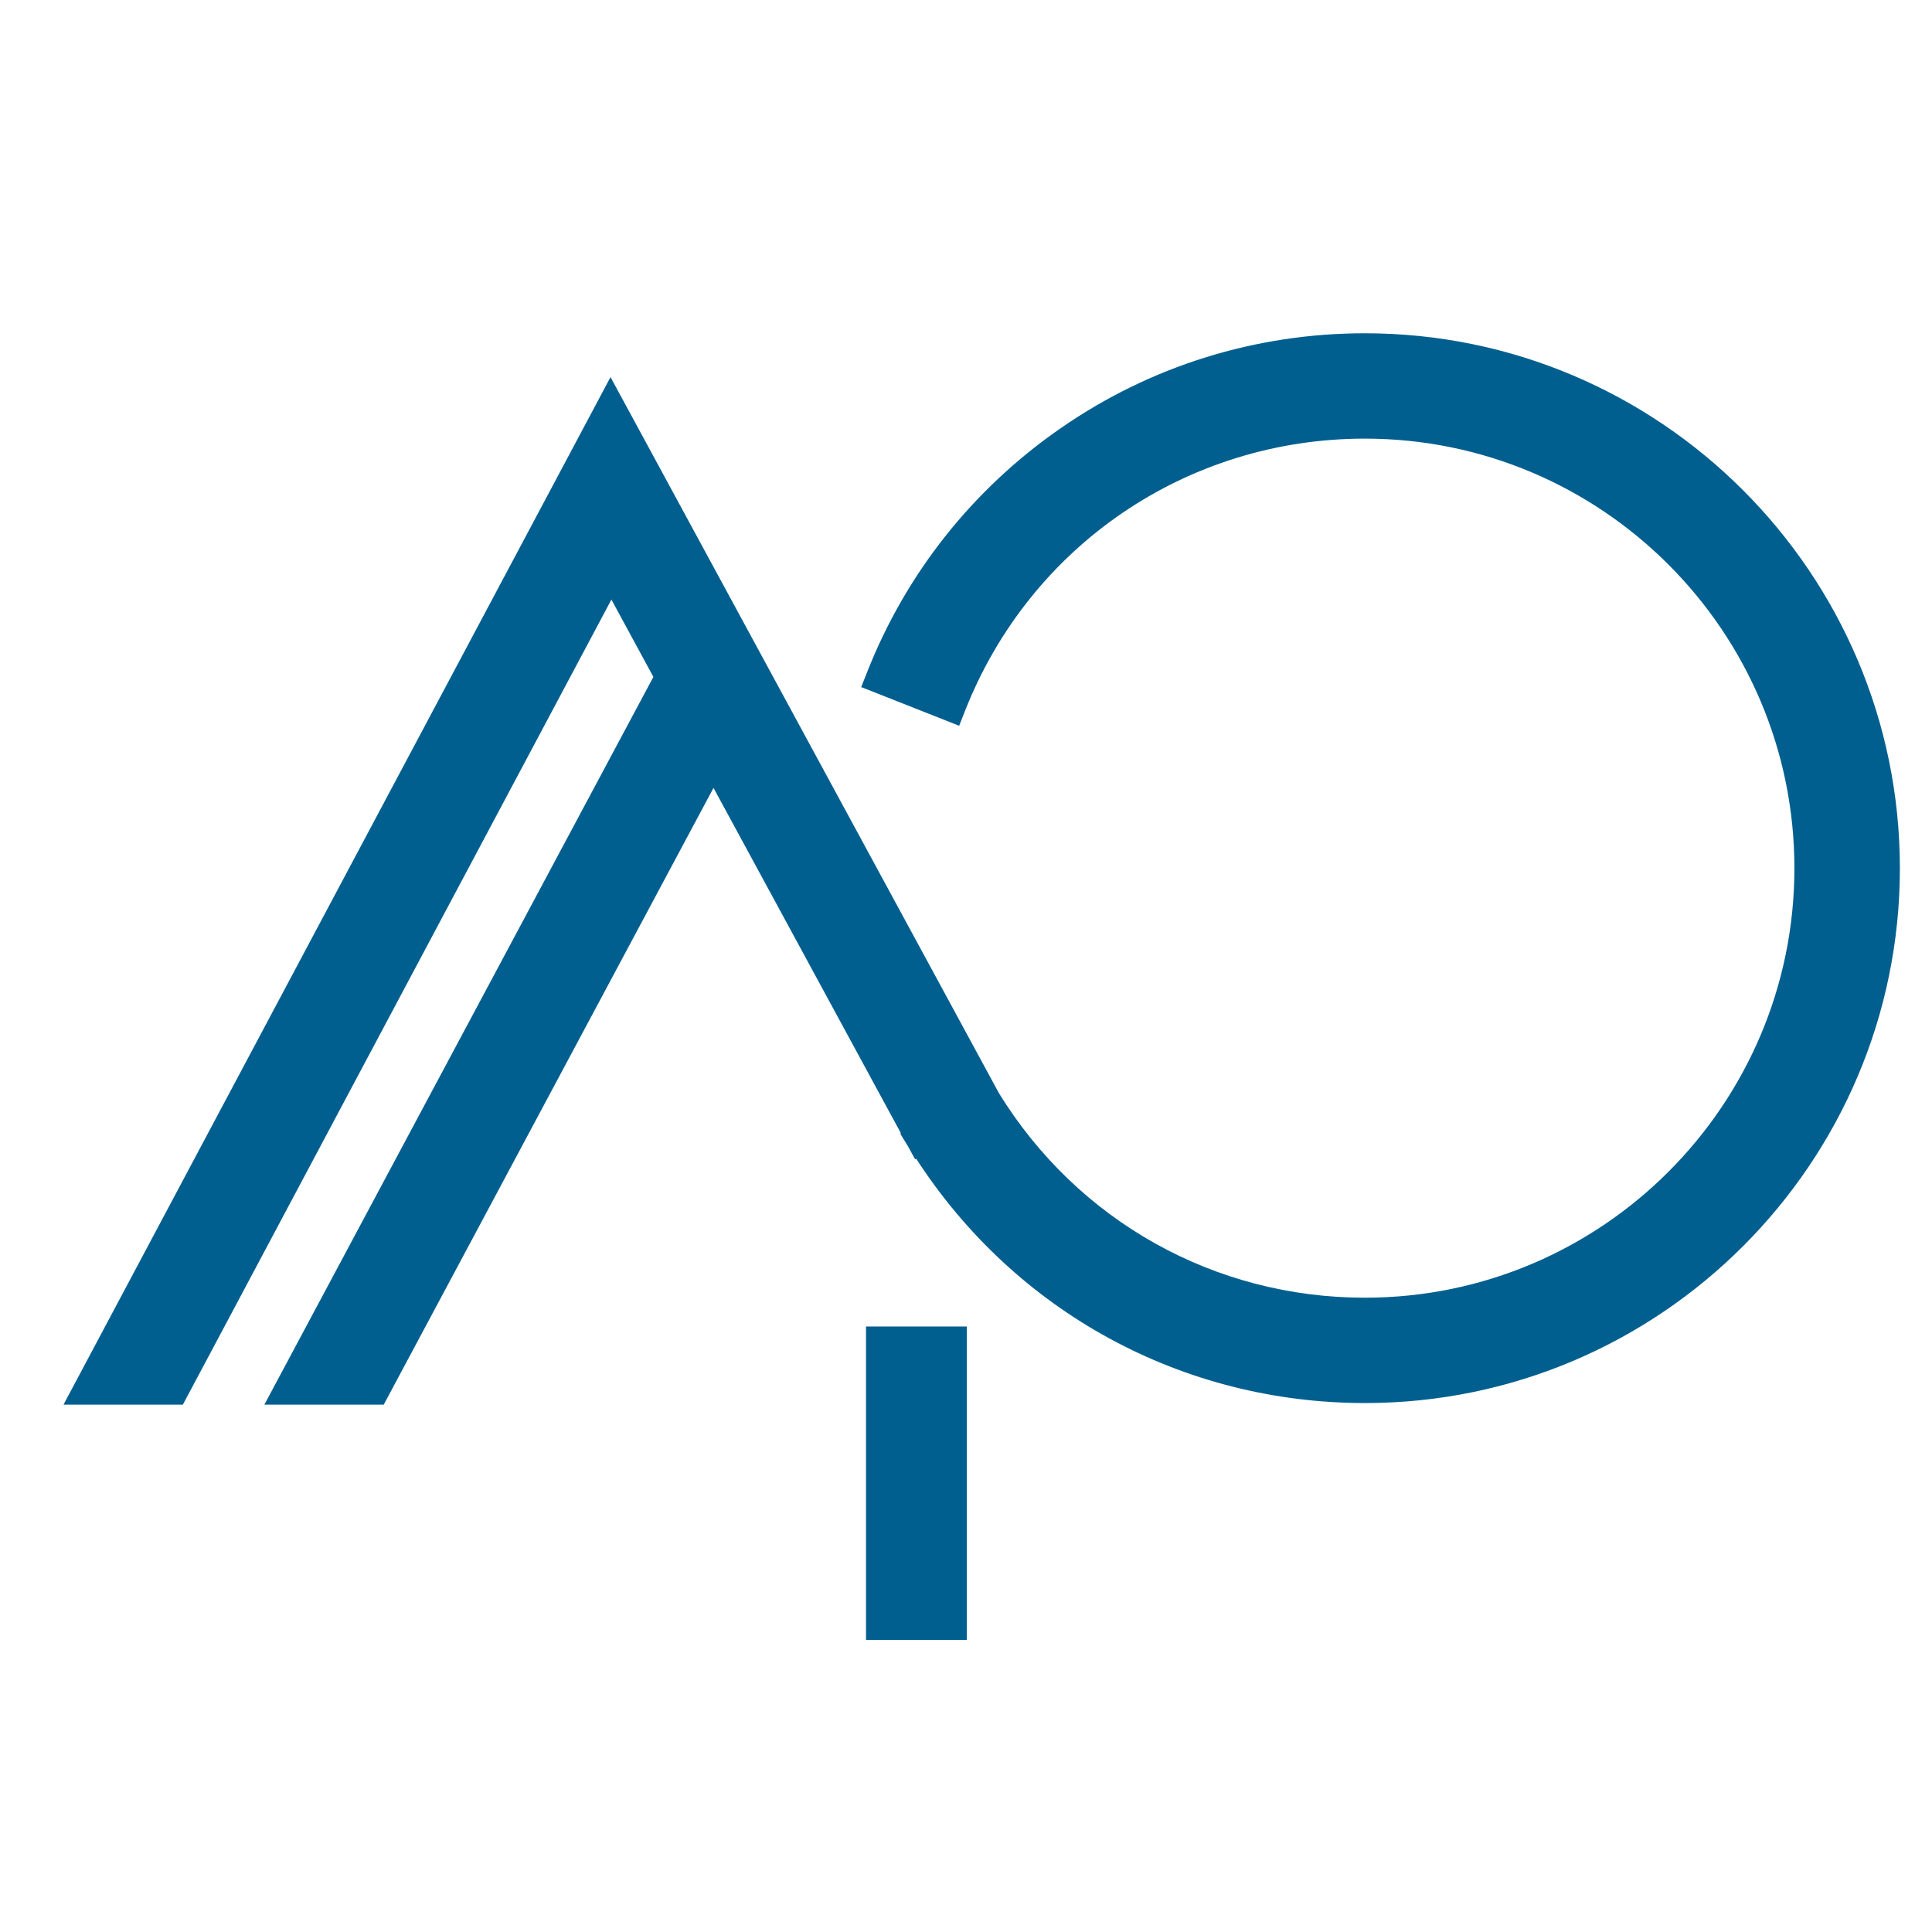
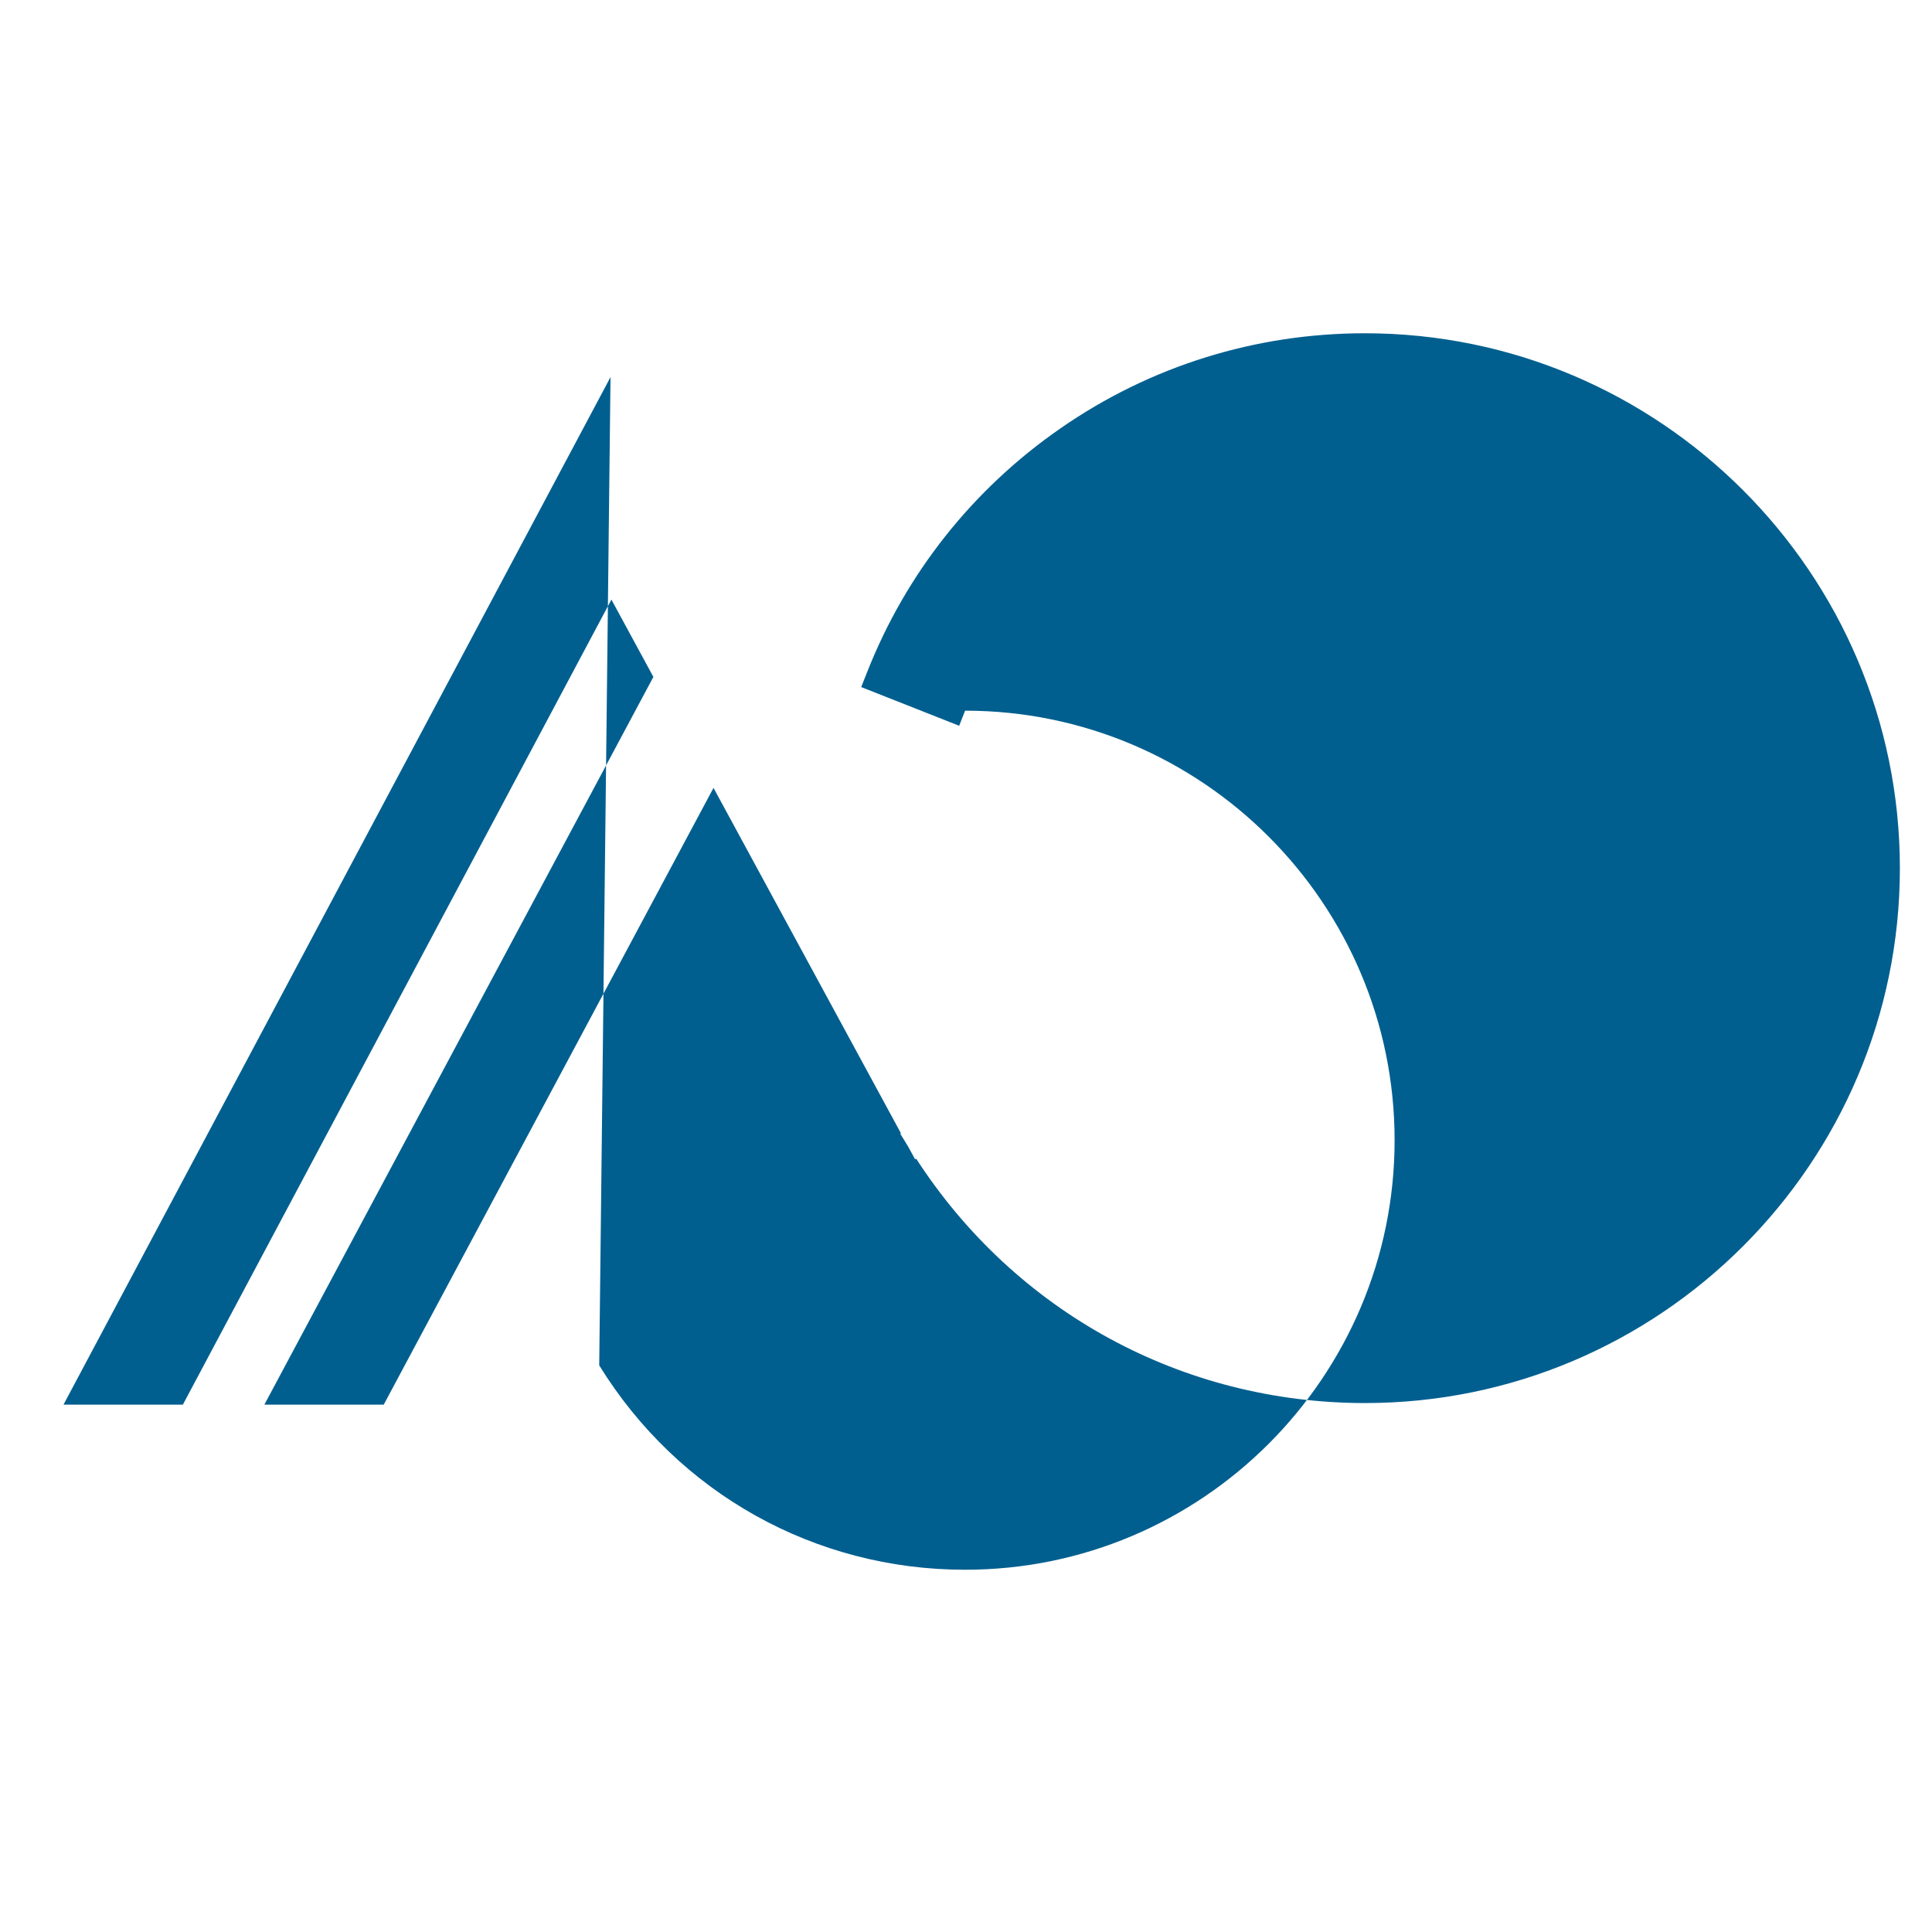
<svg xmlns="http://www.w3.org/2000/svg" version="1.1" id="Calque_1" x="0px" y="0px" width="32px" height="32px" viewBox="0 0 32 32" enable-background="new 0 0 32 32" xml:space="preserve">
  <g>
    <g>
-       <path fill="#015F8F" d="M22.607,5.52c-1.813,0-3.557,0.544-5.041,1.574c-1.451,1.005-2.559,2.401-3.203,4.037l-0.099,0.249    l1.623,0.641l0.098-0.25c1.079-2.737,3.679-4.506,6.622-4.506c3.923,0,7.114,3.192,7.114,7.115c0,3.922-3.191,7.114-7.114,7.114    c-2.488,0-4.752-1.266-6.06-3.385L10.112,6.246l-9.06,17.019h1.977l7.098-13.334l0.695,1.281L4.379,23.265h1.977l5.462-10.215    l3.104,5.72l-0.011,0.007l0.129,0.211l0.117,0.214l0.018-0.01c1.642,2.536,4.402,4.047,7.434,4.047    c4.885,0,8.859-3.975,8.859-8.859C31.467,9.495,27.492,5.52,22.607,5.52z" />
-       <rect x="14.344" y="21.971" fill="#015F8F" width="1.669" height="5.192" />
+       <path fill="#015F8F" d="M22.607,5.52c-1.813,0-3.557,0.544-5.041,1.574c-1.451,1.005-2.559,2.401-3.203,4.037l-0.099,0.249    l1.623,0.641l0.098-0.25c3.923,0,7.114,3.192,7.114,7.115c0,3.922-3.191,7.114-7.114,7.114    c-2.488,0-4.752-1.266-6.06-3.385L10.112,6.246l-9.06,17.019h1.977l7.098-13.334l0.695,1.281L4.379,23.265h1.977l5.462-10.215    l3.104,5.72l-0.011,0.007l0.129,0.211l0.117,0.214l0.018-0.01c1.642,2.536,4.402,4.047,7.434,4.047    c4.885,0,8.859-3.975,8.859-8.859C31.467,9.495,27.492,5.52,22.607,5.52z" />
    </g>
  </g>
</svg>